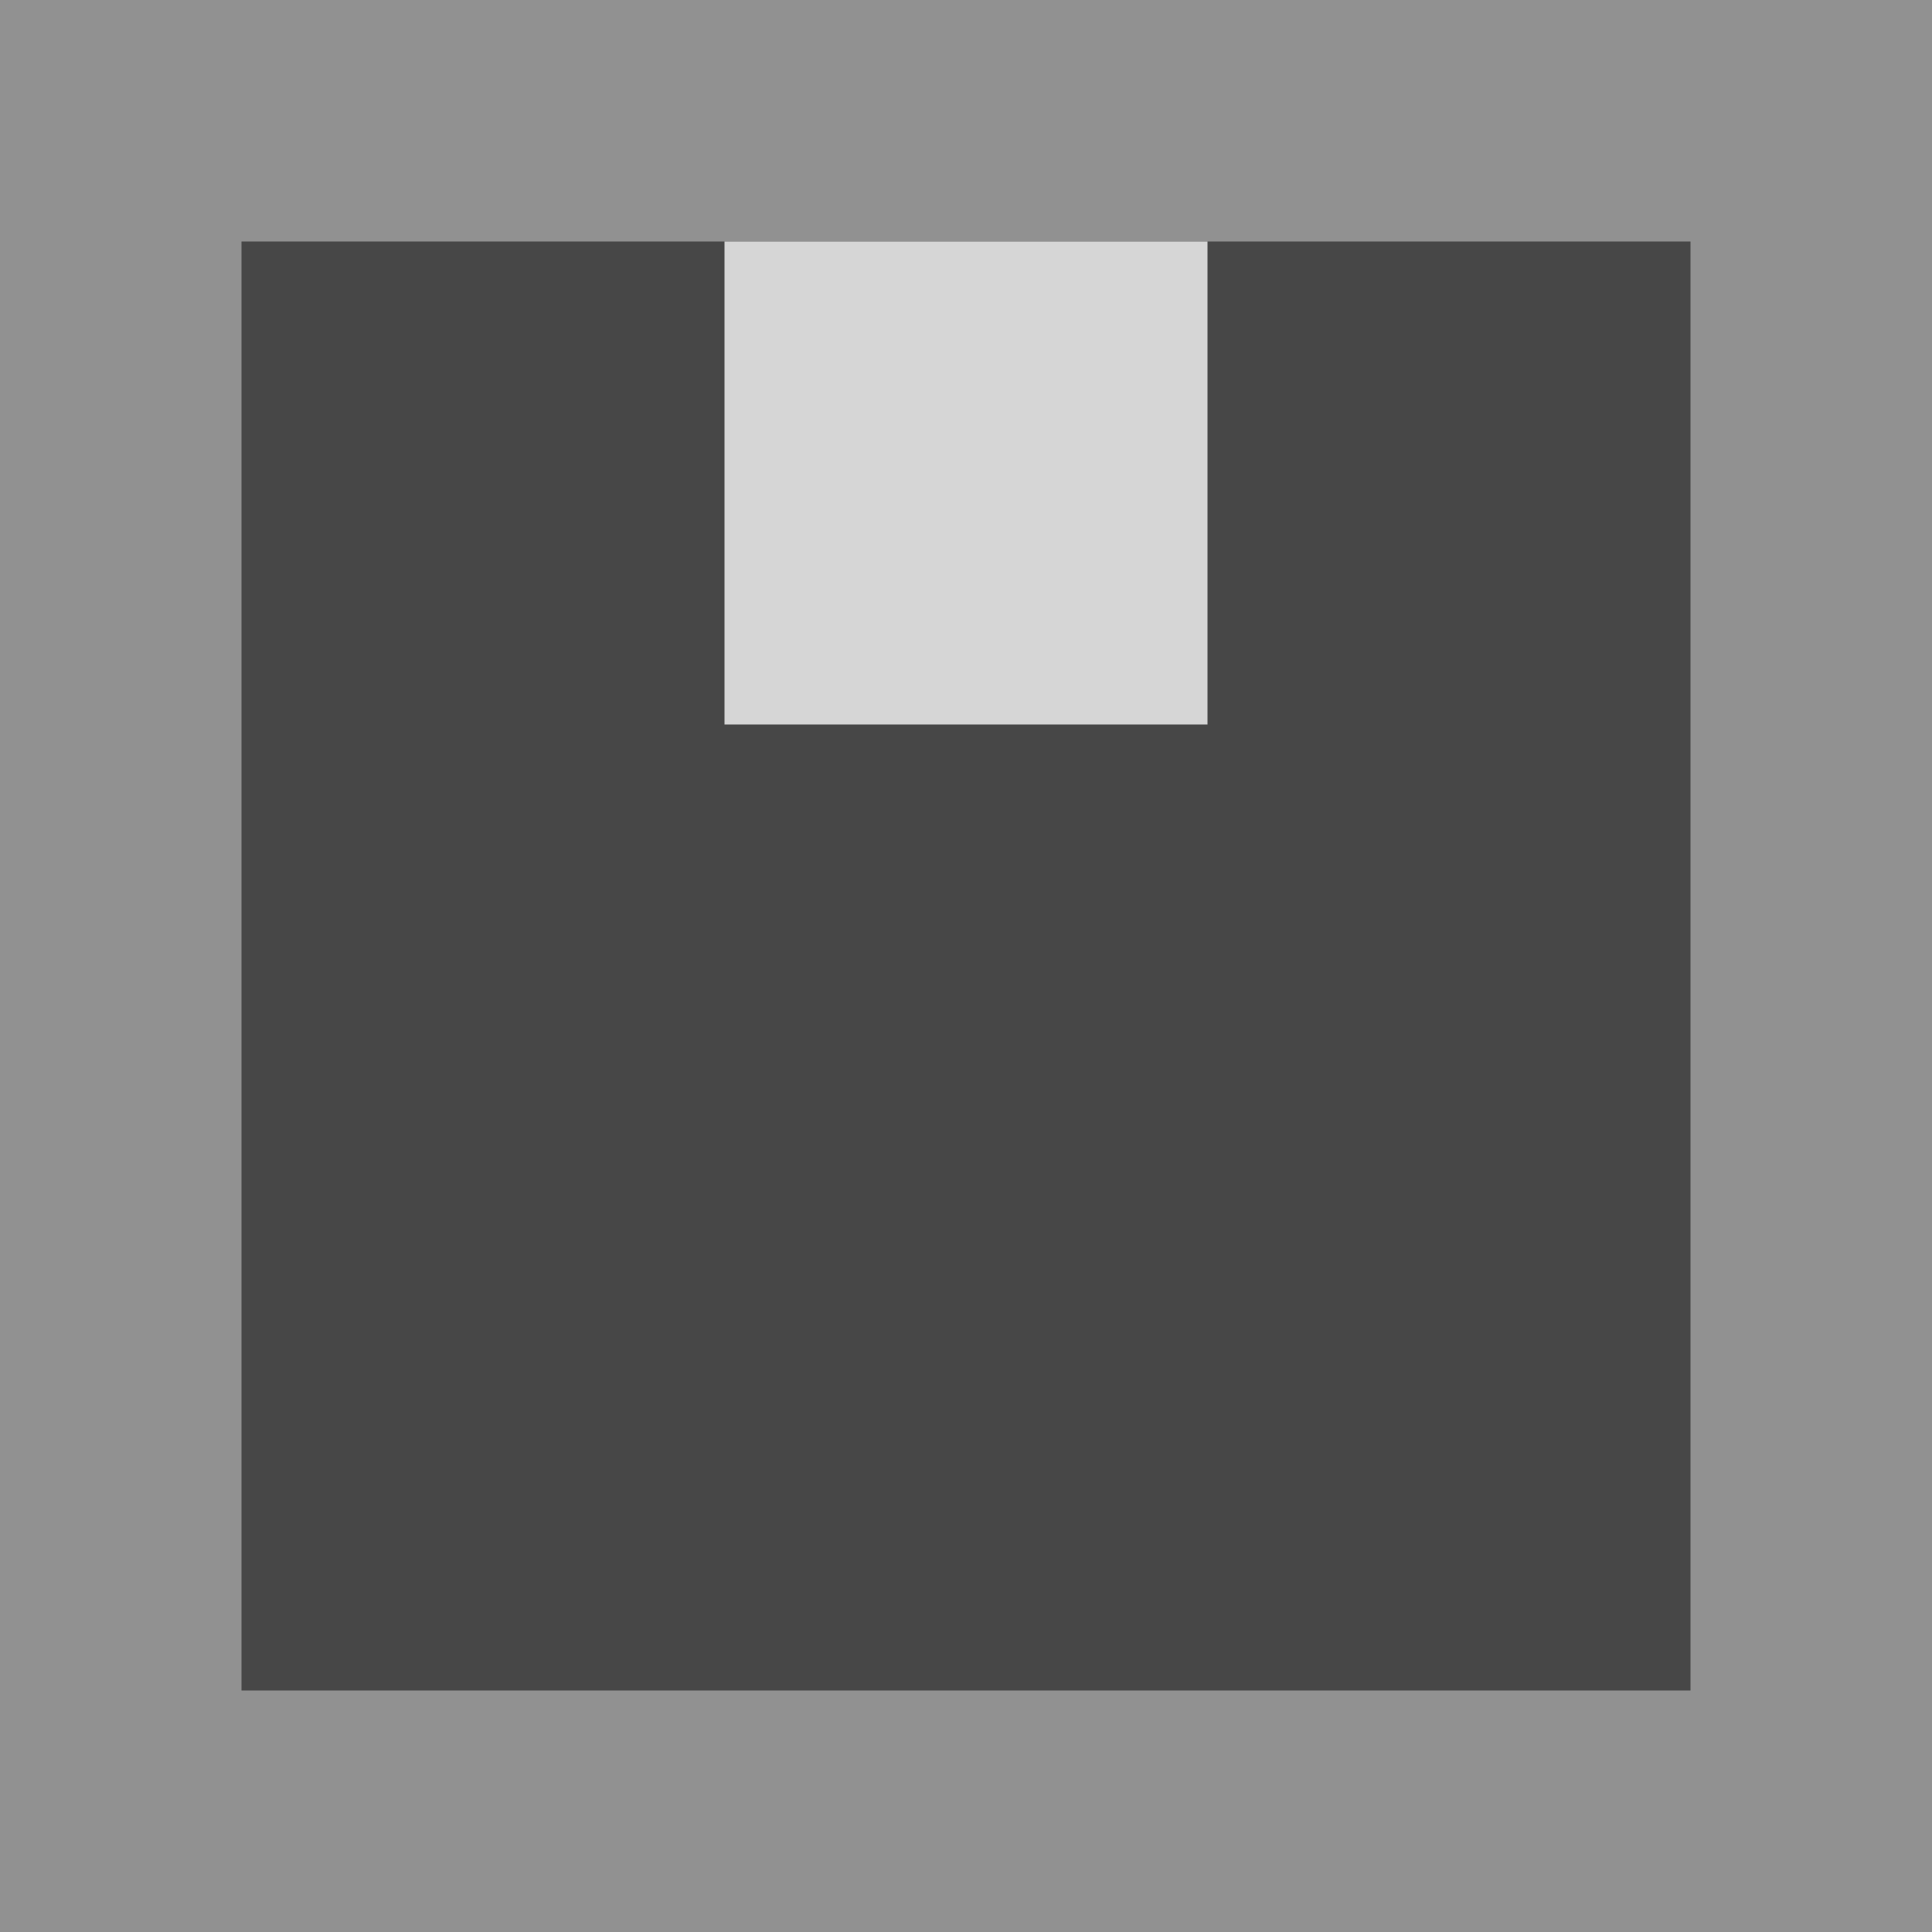
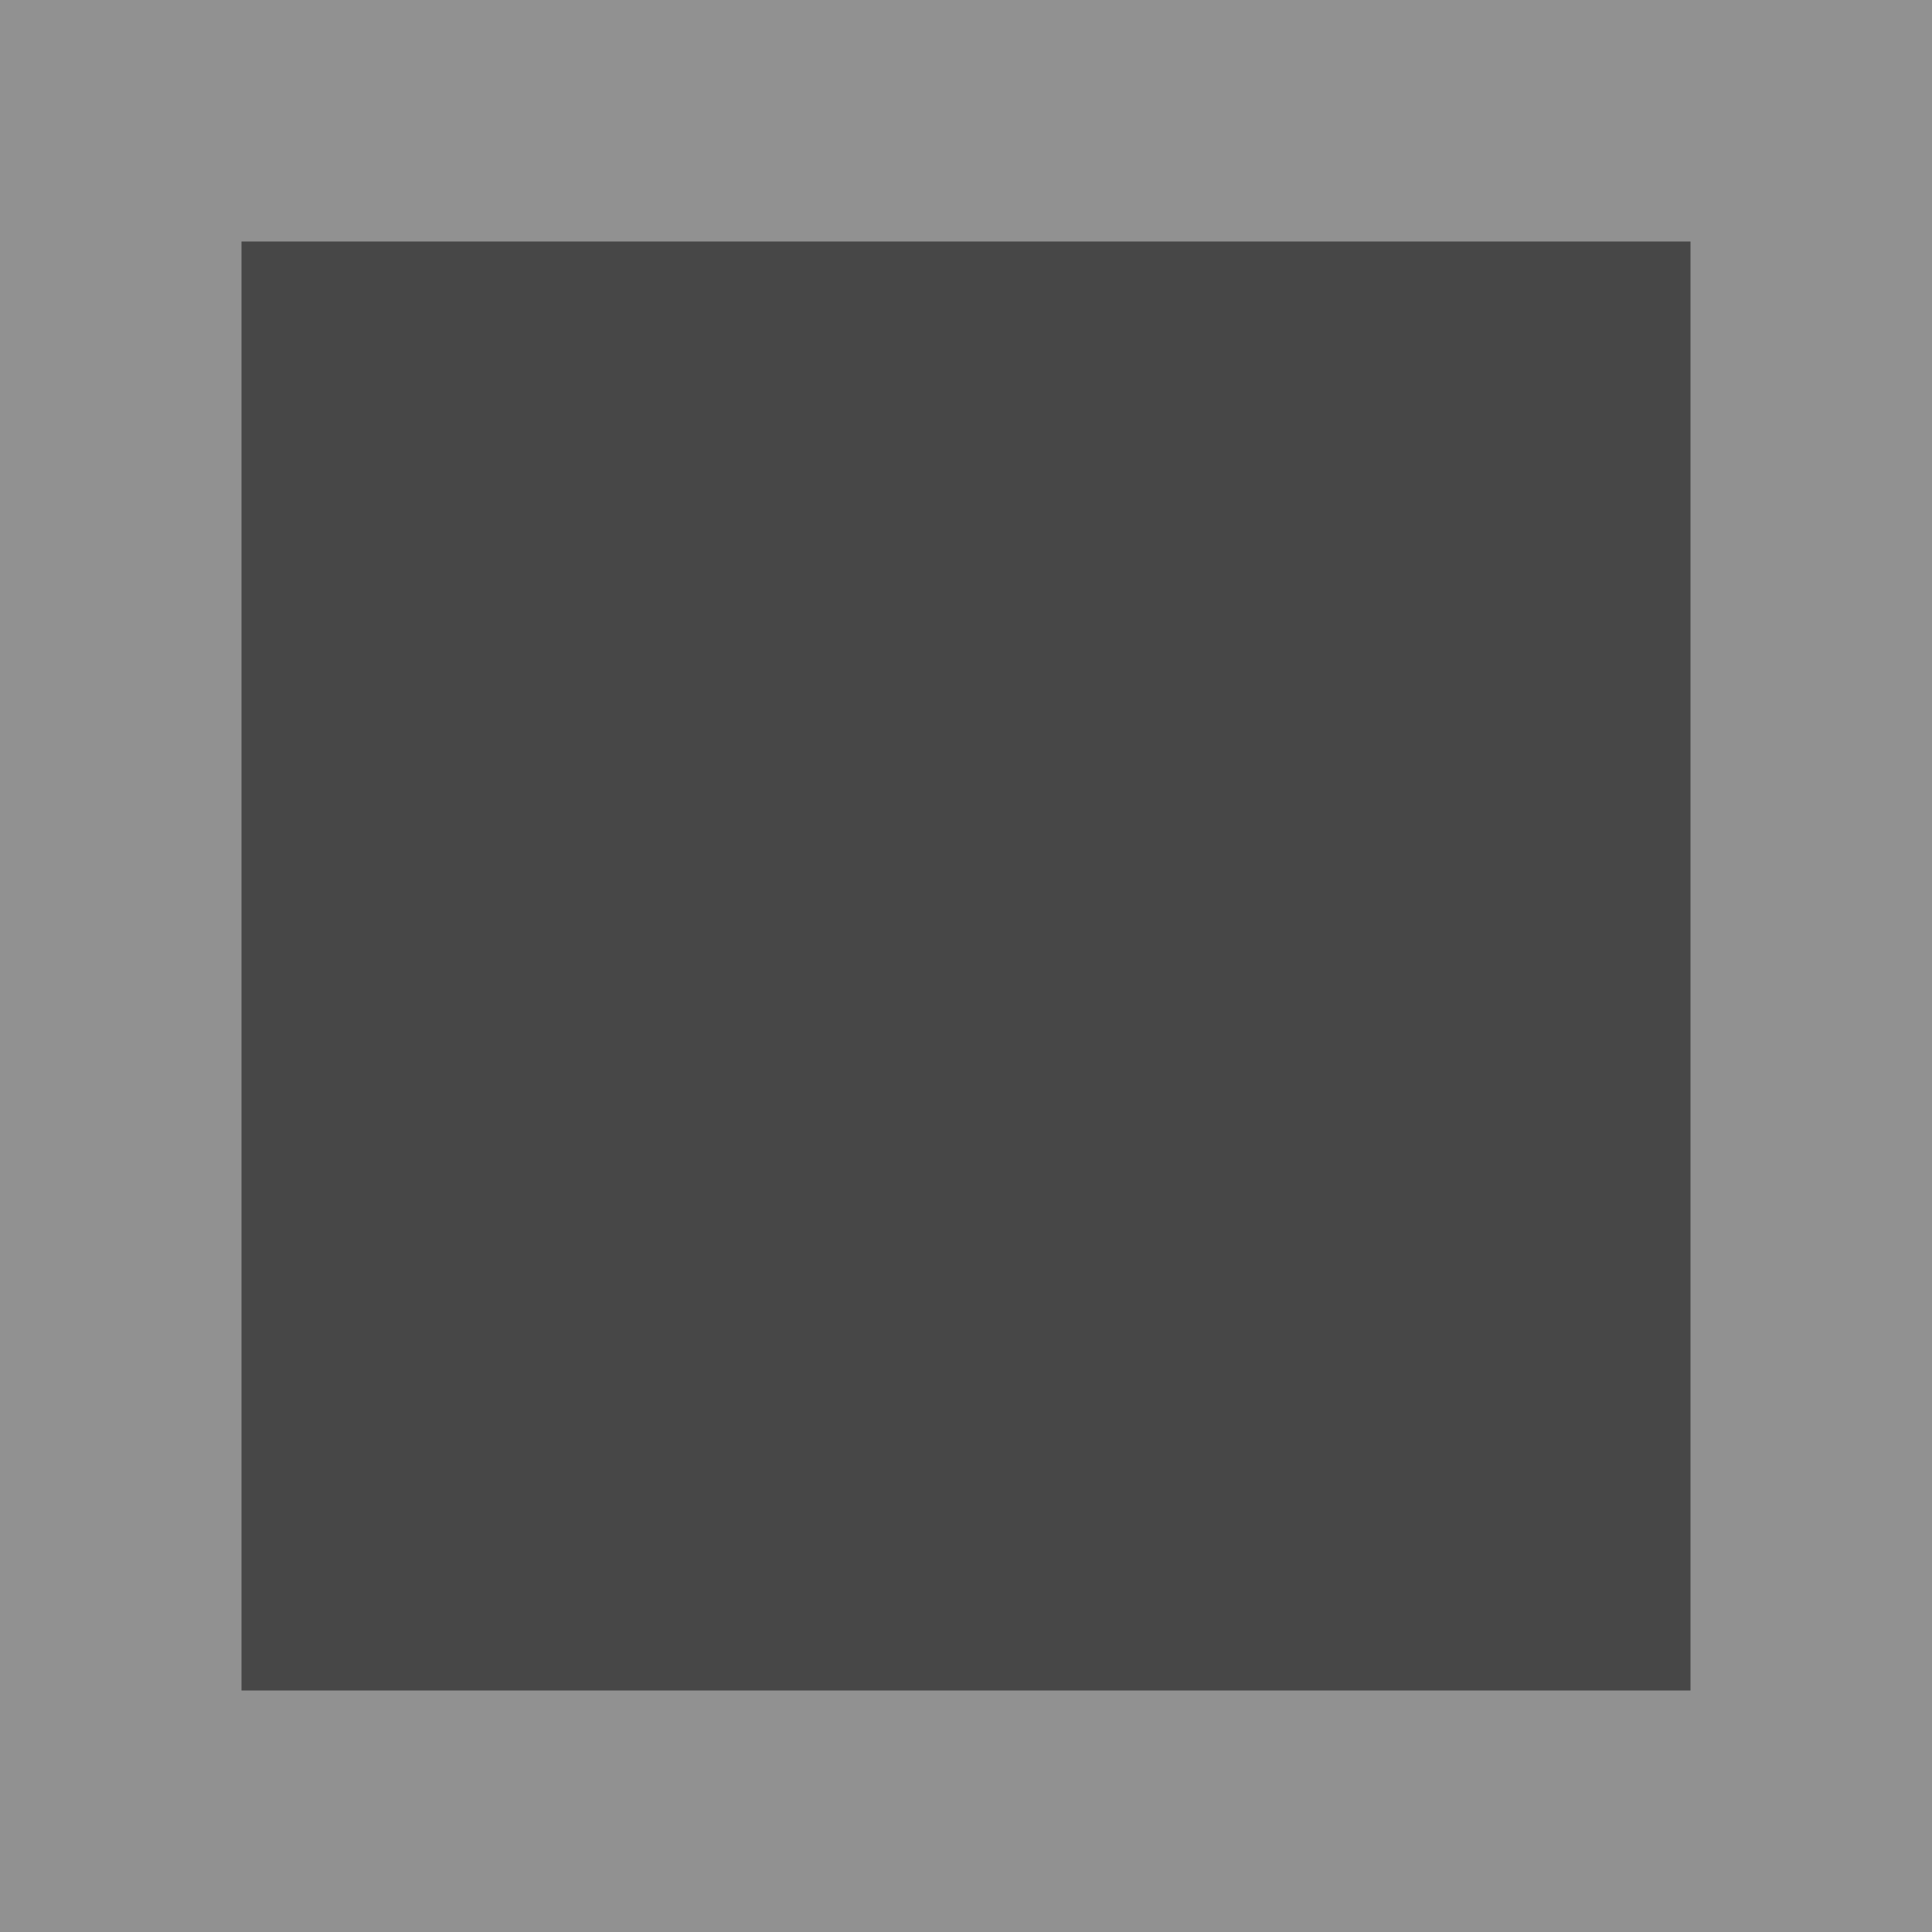
<svg xmlns="http://www.w3.org/2000/svg" height="16" viewBox="0 0 16 16" width="16">
  <path d="m0 0h16v16h-16z" fill="#919191" />
  <path d="m2 2h12v12h-12z" fill="#474747" />
-   <path d="m6 2h4v4h-4z" fill="#d6d6d6" />
</svg>